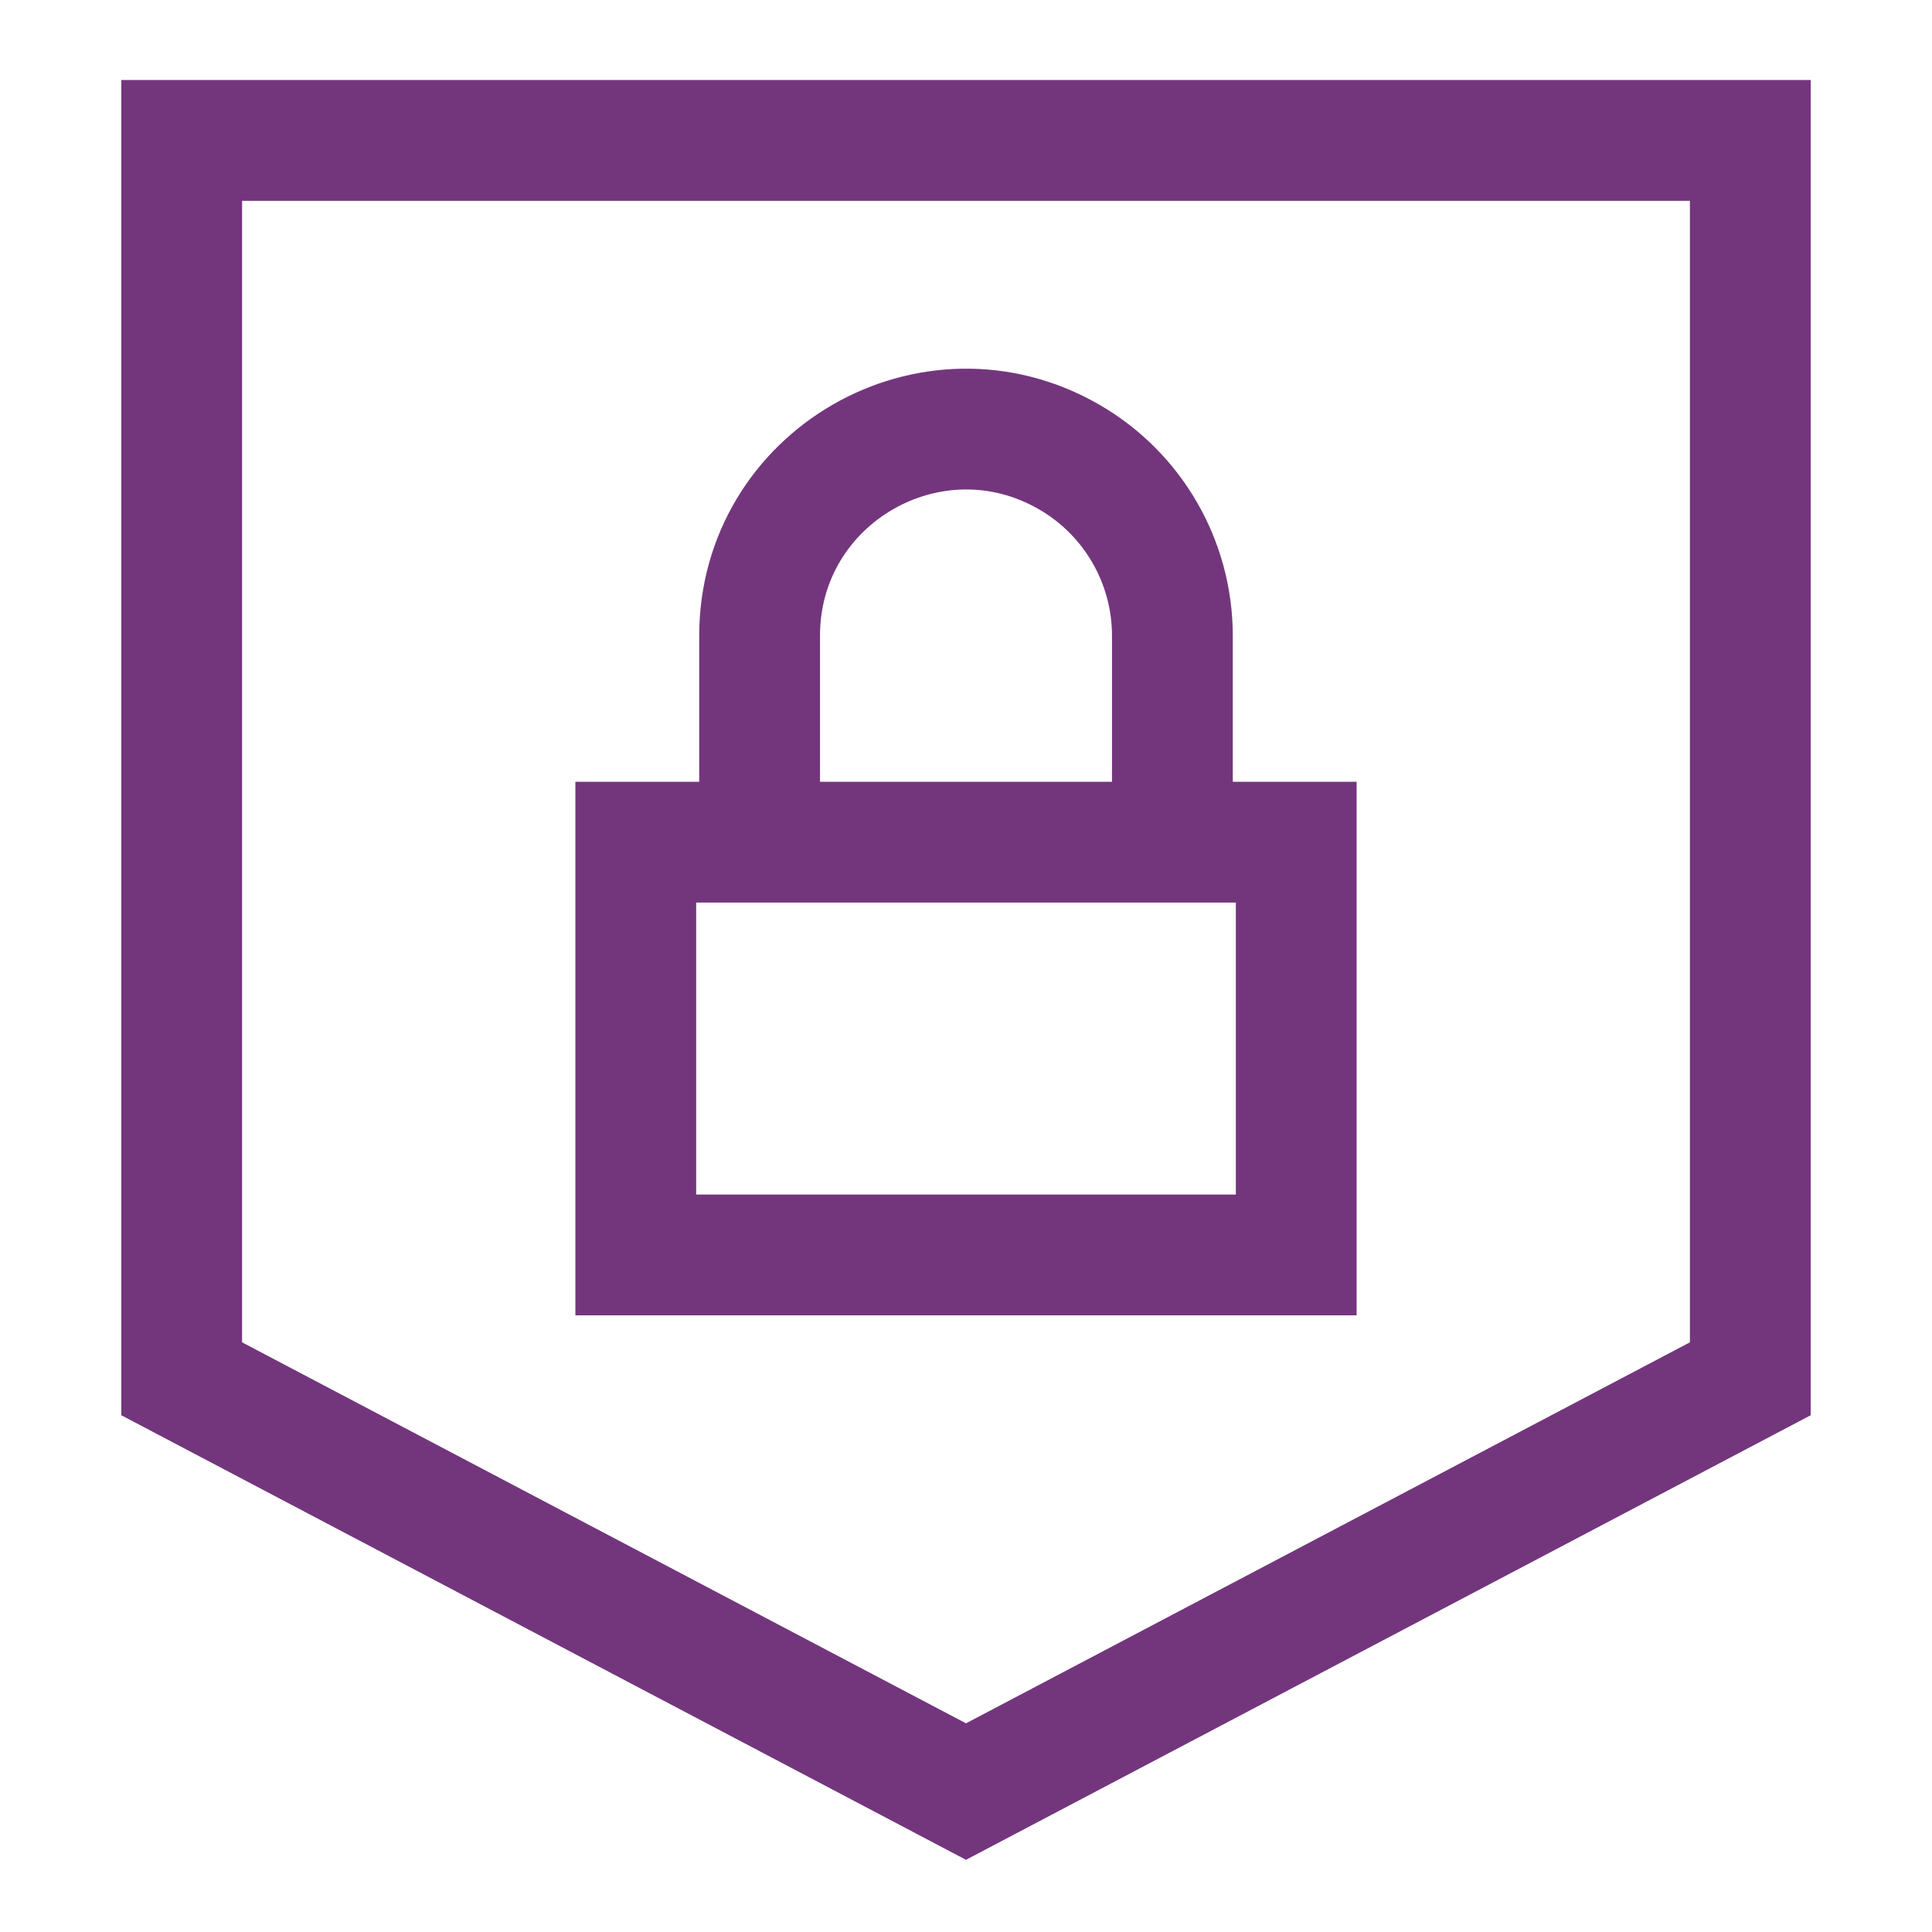
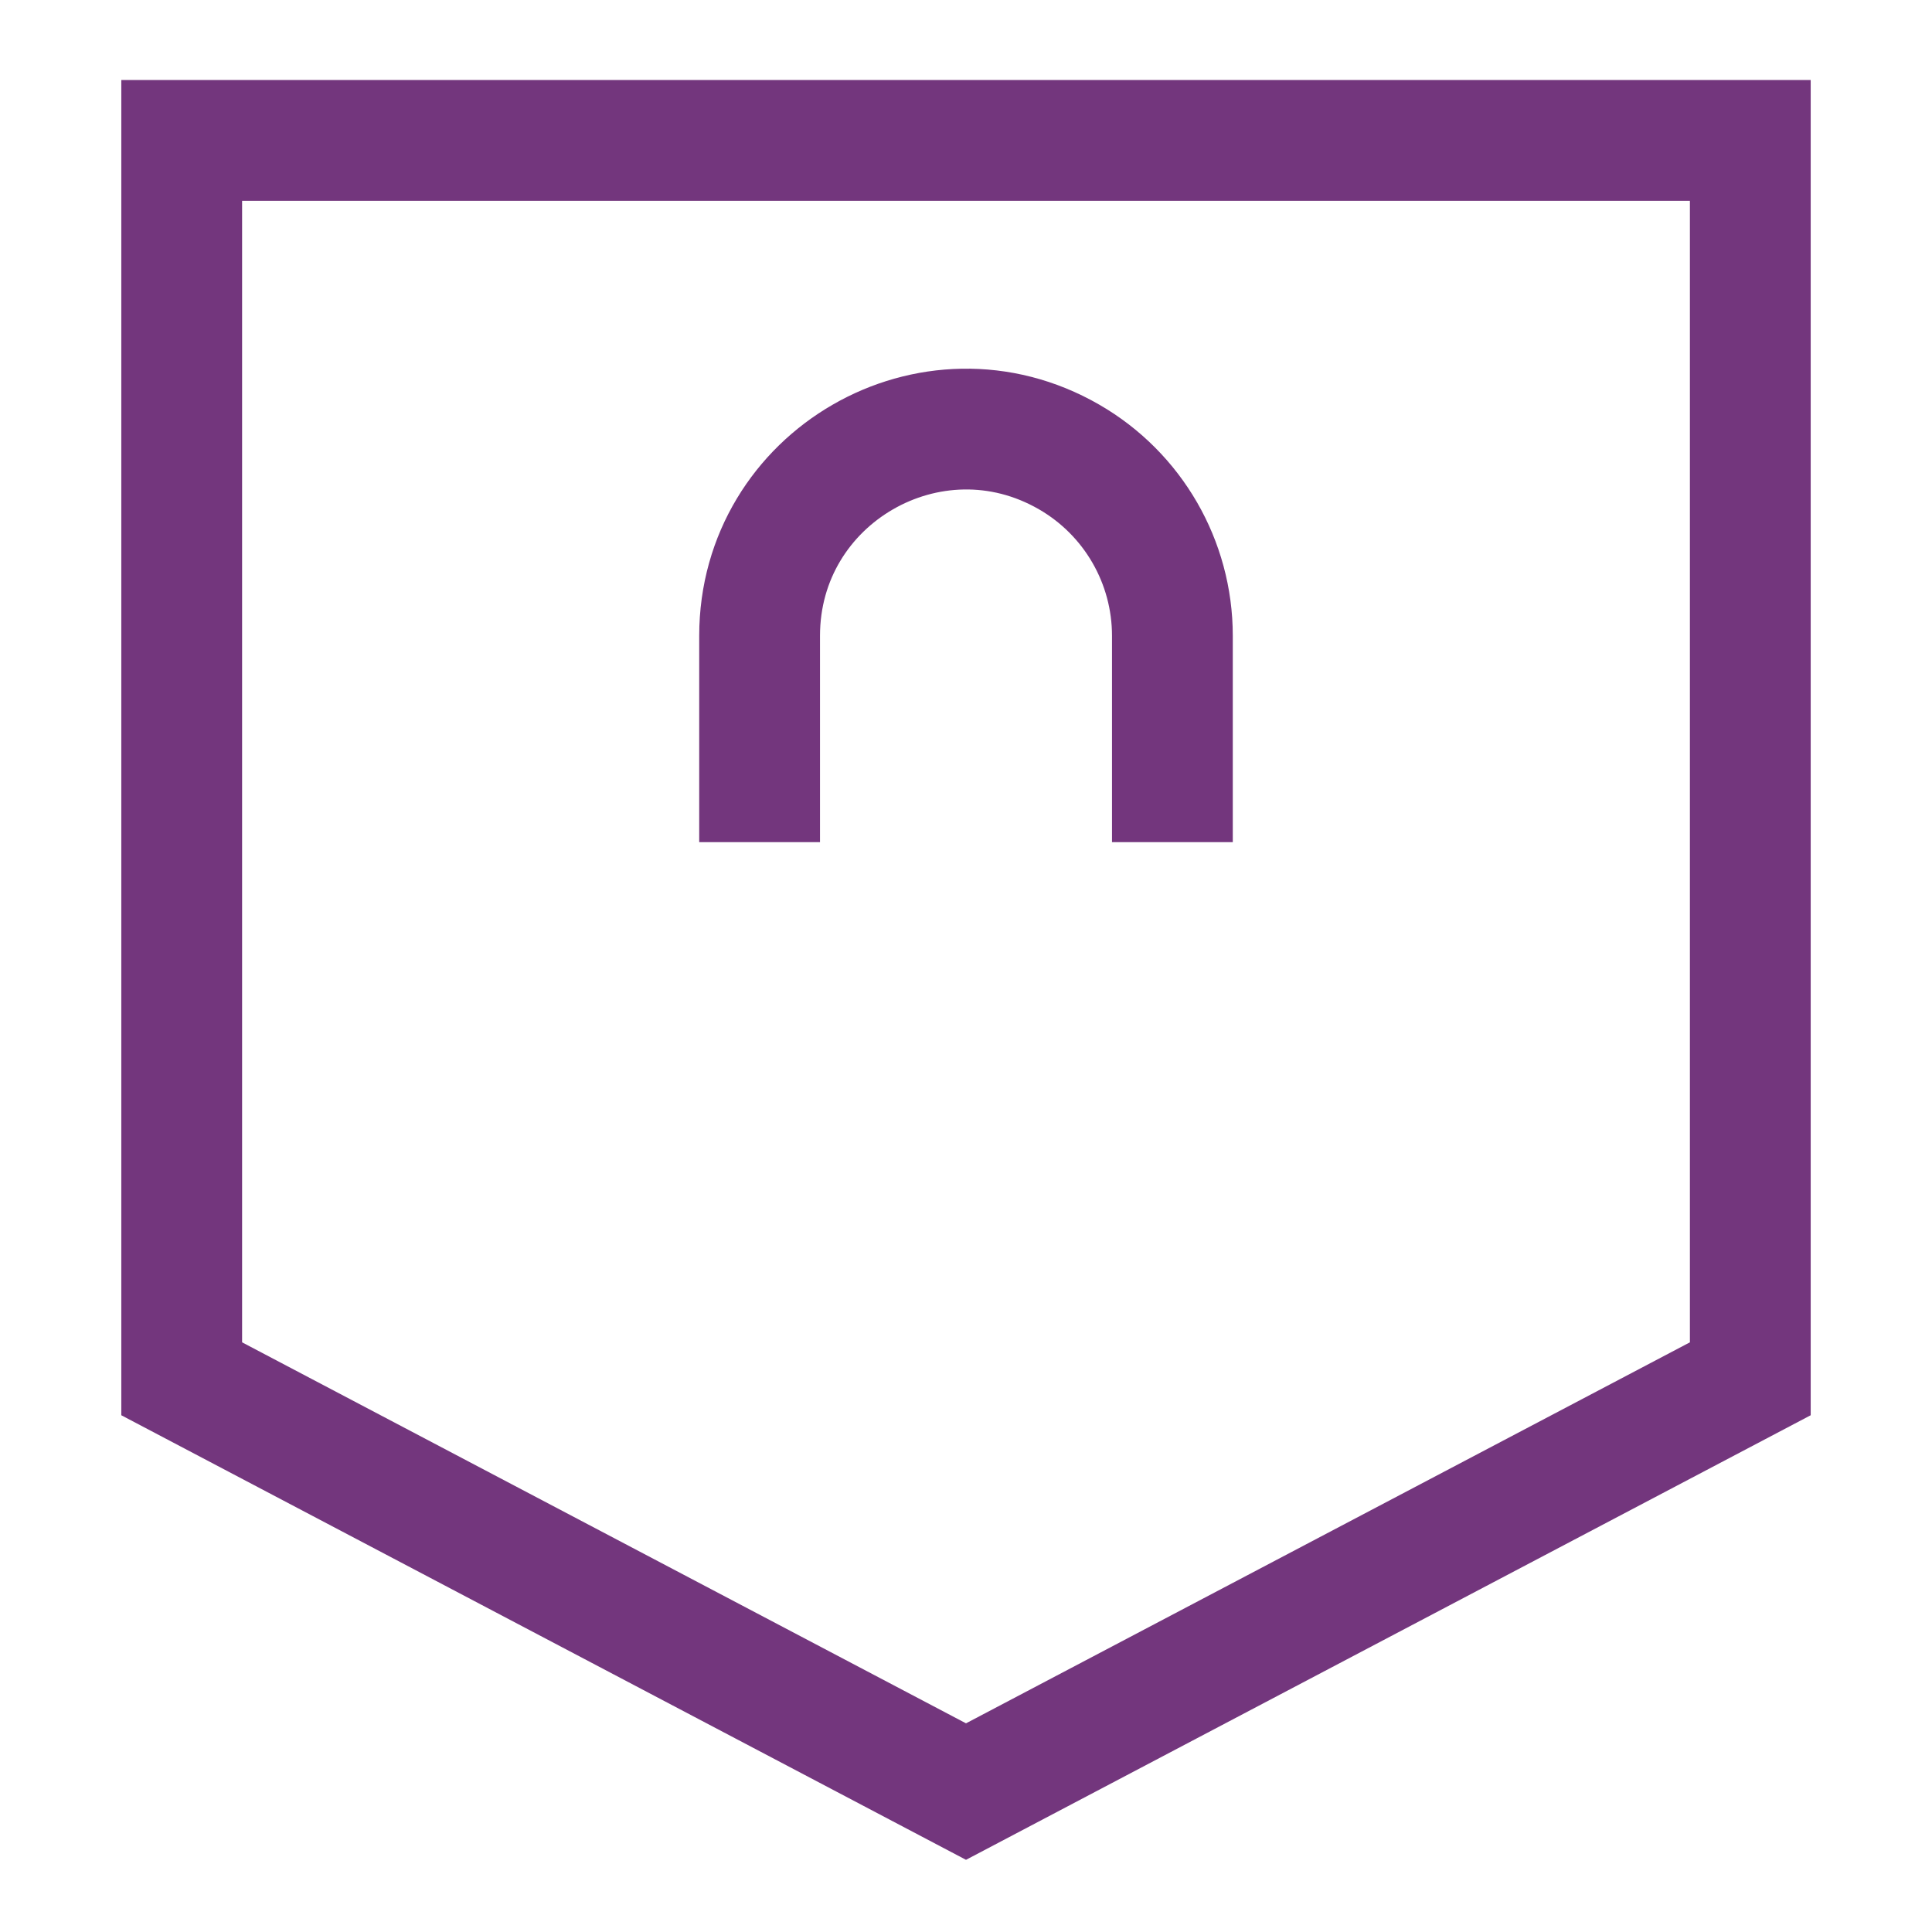
<svg xmlns="http://www.w3.org/2000/svg" fill="none" viewBox="-7.815 -7.815 250 250" height="250" width="250" id="Padlock-Shield--Streamline-Sharp.svg">
  <desc>Padlock Shield Streamline Icon: https://streamlinehq.com</desc>
  <g id="padlock-shield--combination-combo-lock-locked-padlock-secure-security-shield">
    <path id="Rectangle 37" stroke="#73367d" d="M15.697 10.356V170.6L117.185 224.014L218.673 170.6V10.356H15.697Z" stroke-width="15.63" />
-     <path id="Rectangle 435" stroke="#73367d" d="M74.453 101.161H159.917V154.575H74.453V101.161Z" stroke-width="15.63" />
    <path id="Ellipse 347" stroke="#73367d" d="M90.478 101.161V74.453C90.478 53.894 112.734 41.045 130.538 51.324C138.802 56.095 143.892 64.912 143.892 74.453V101.161" stroke-width="15.63" />
  </g>
</svg>